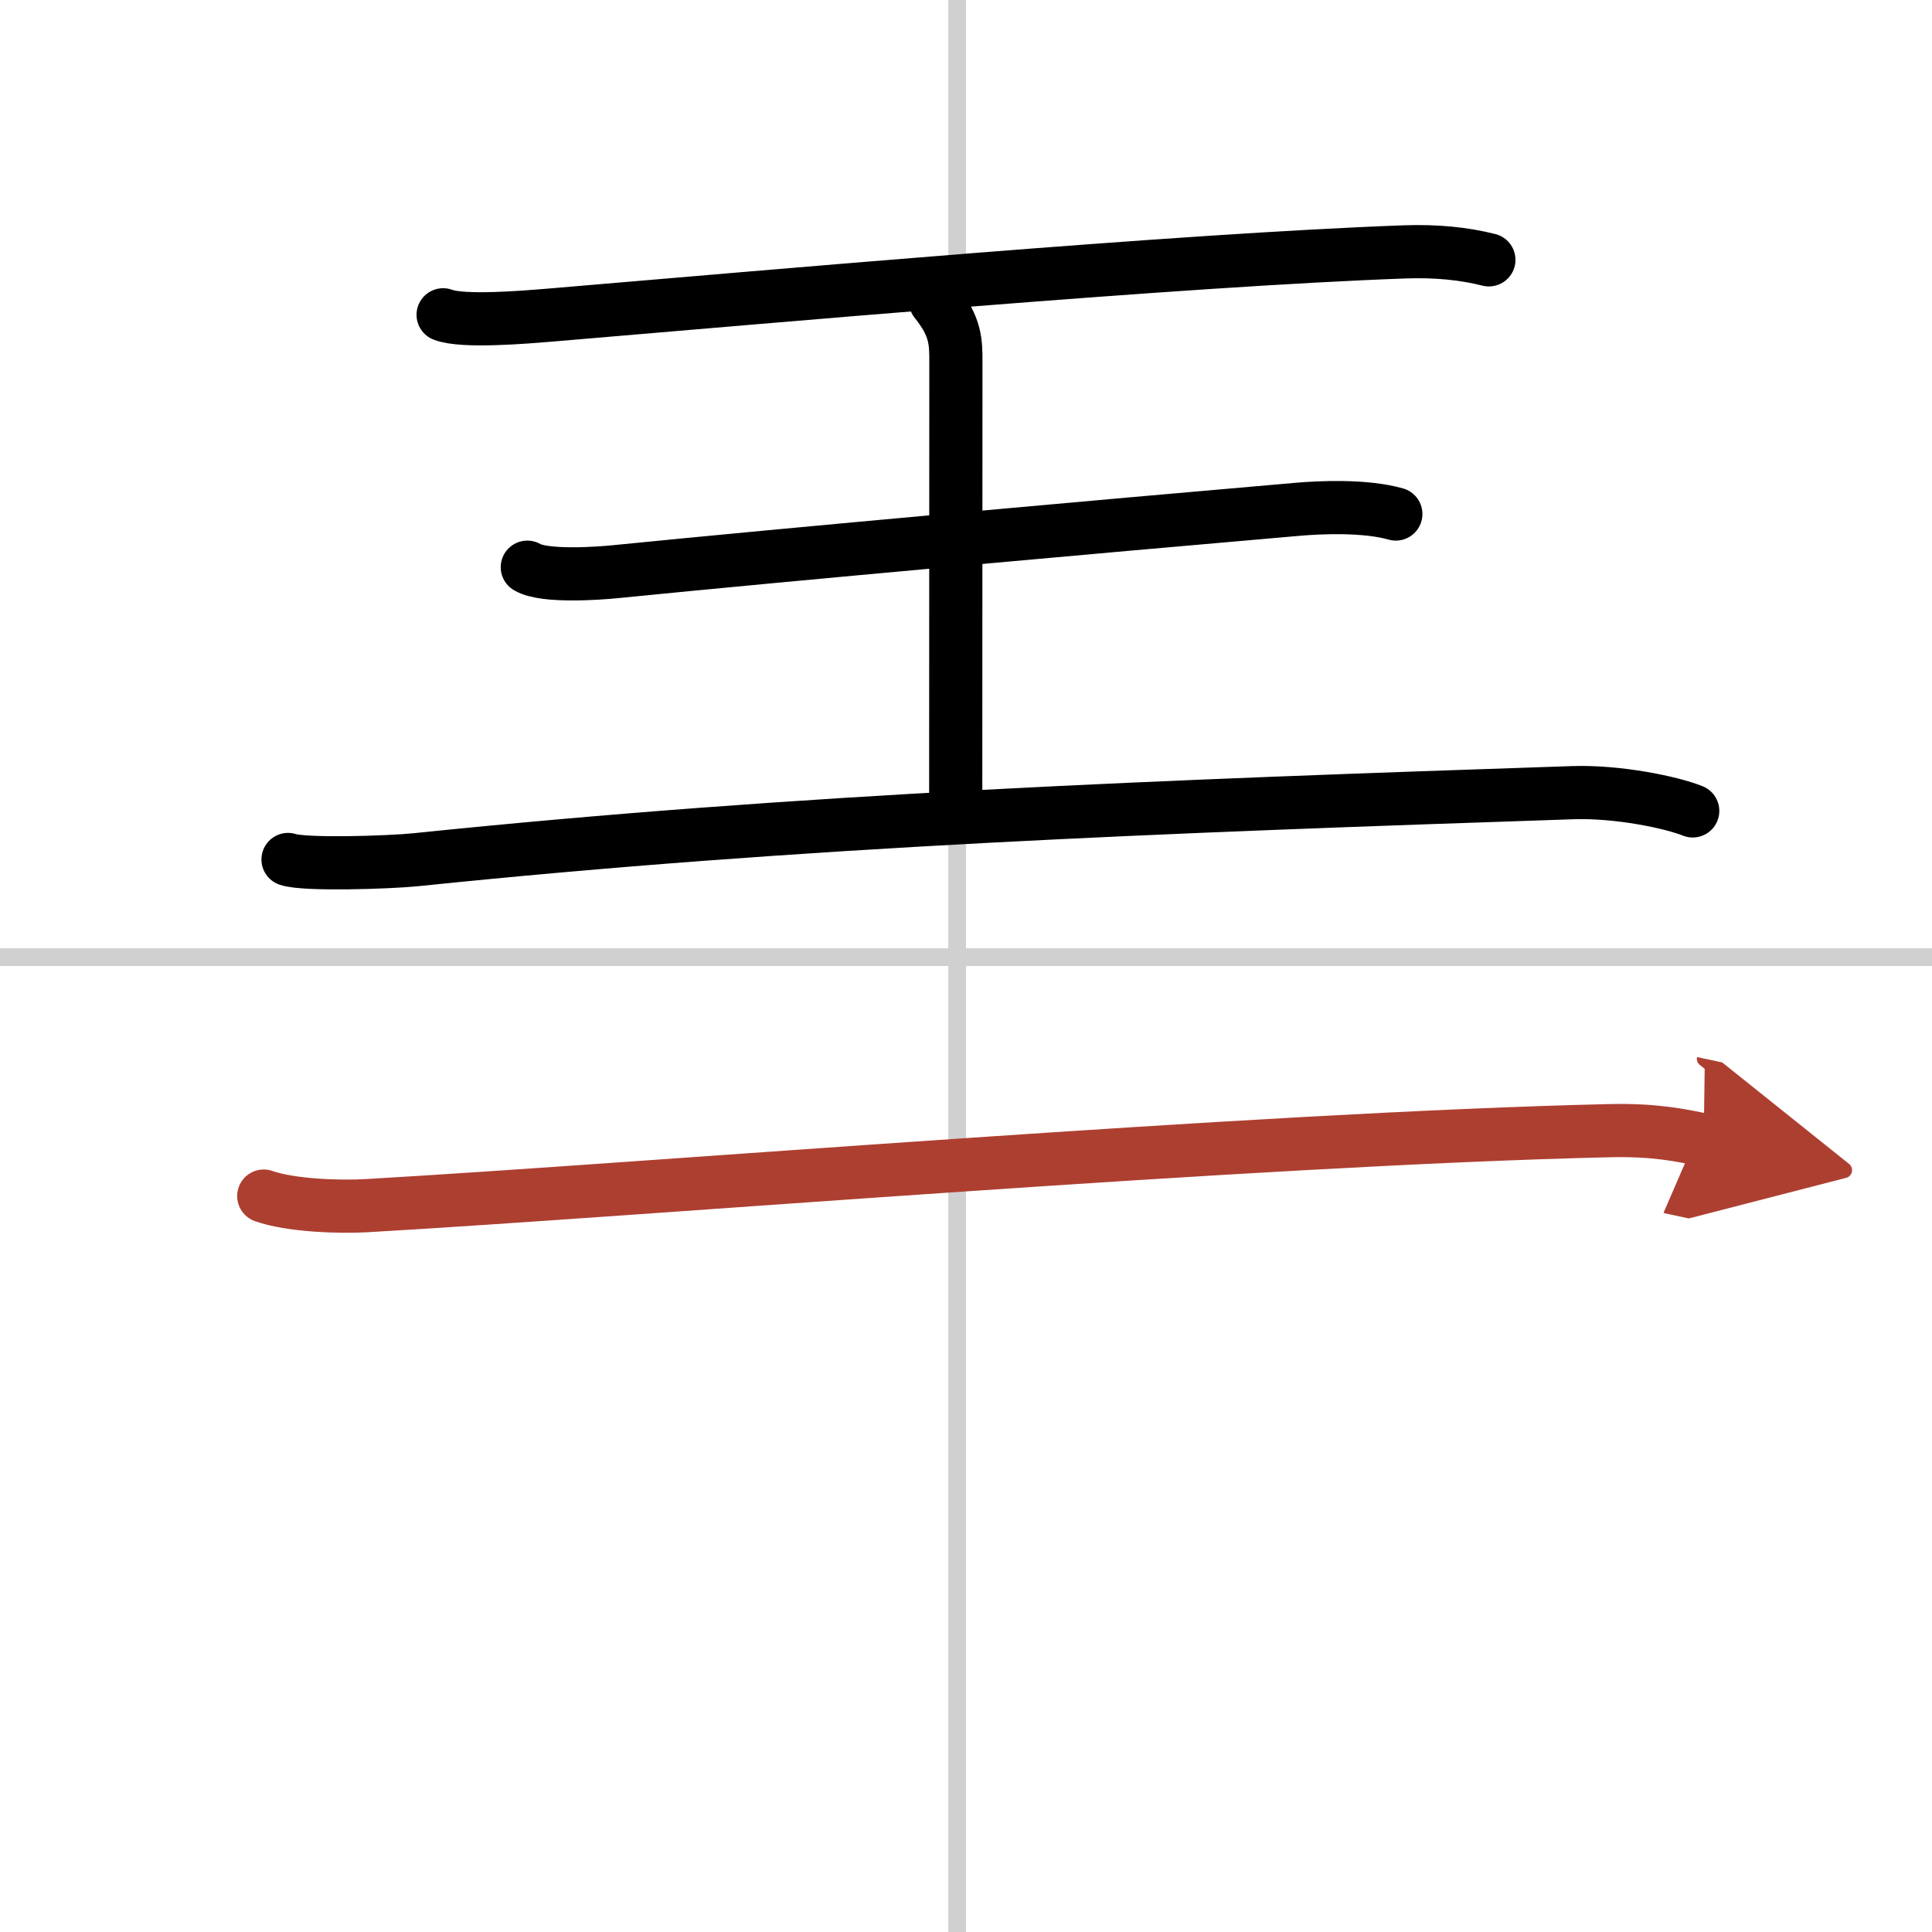
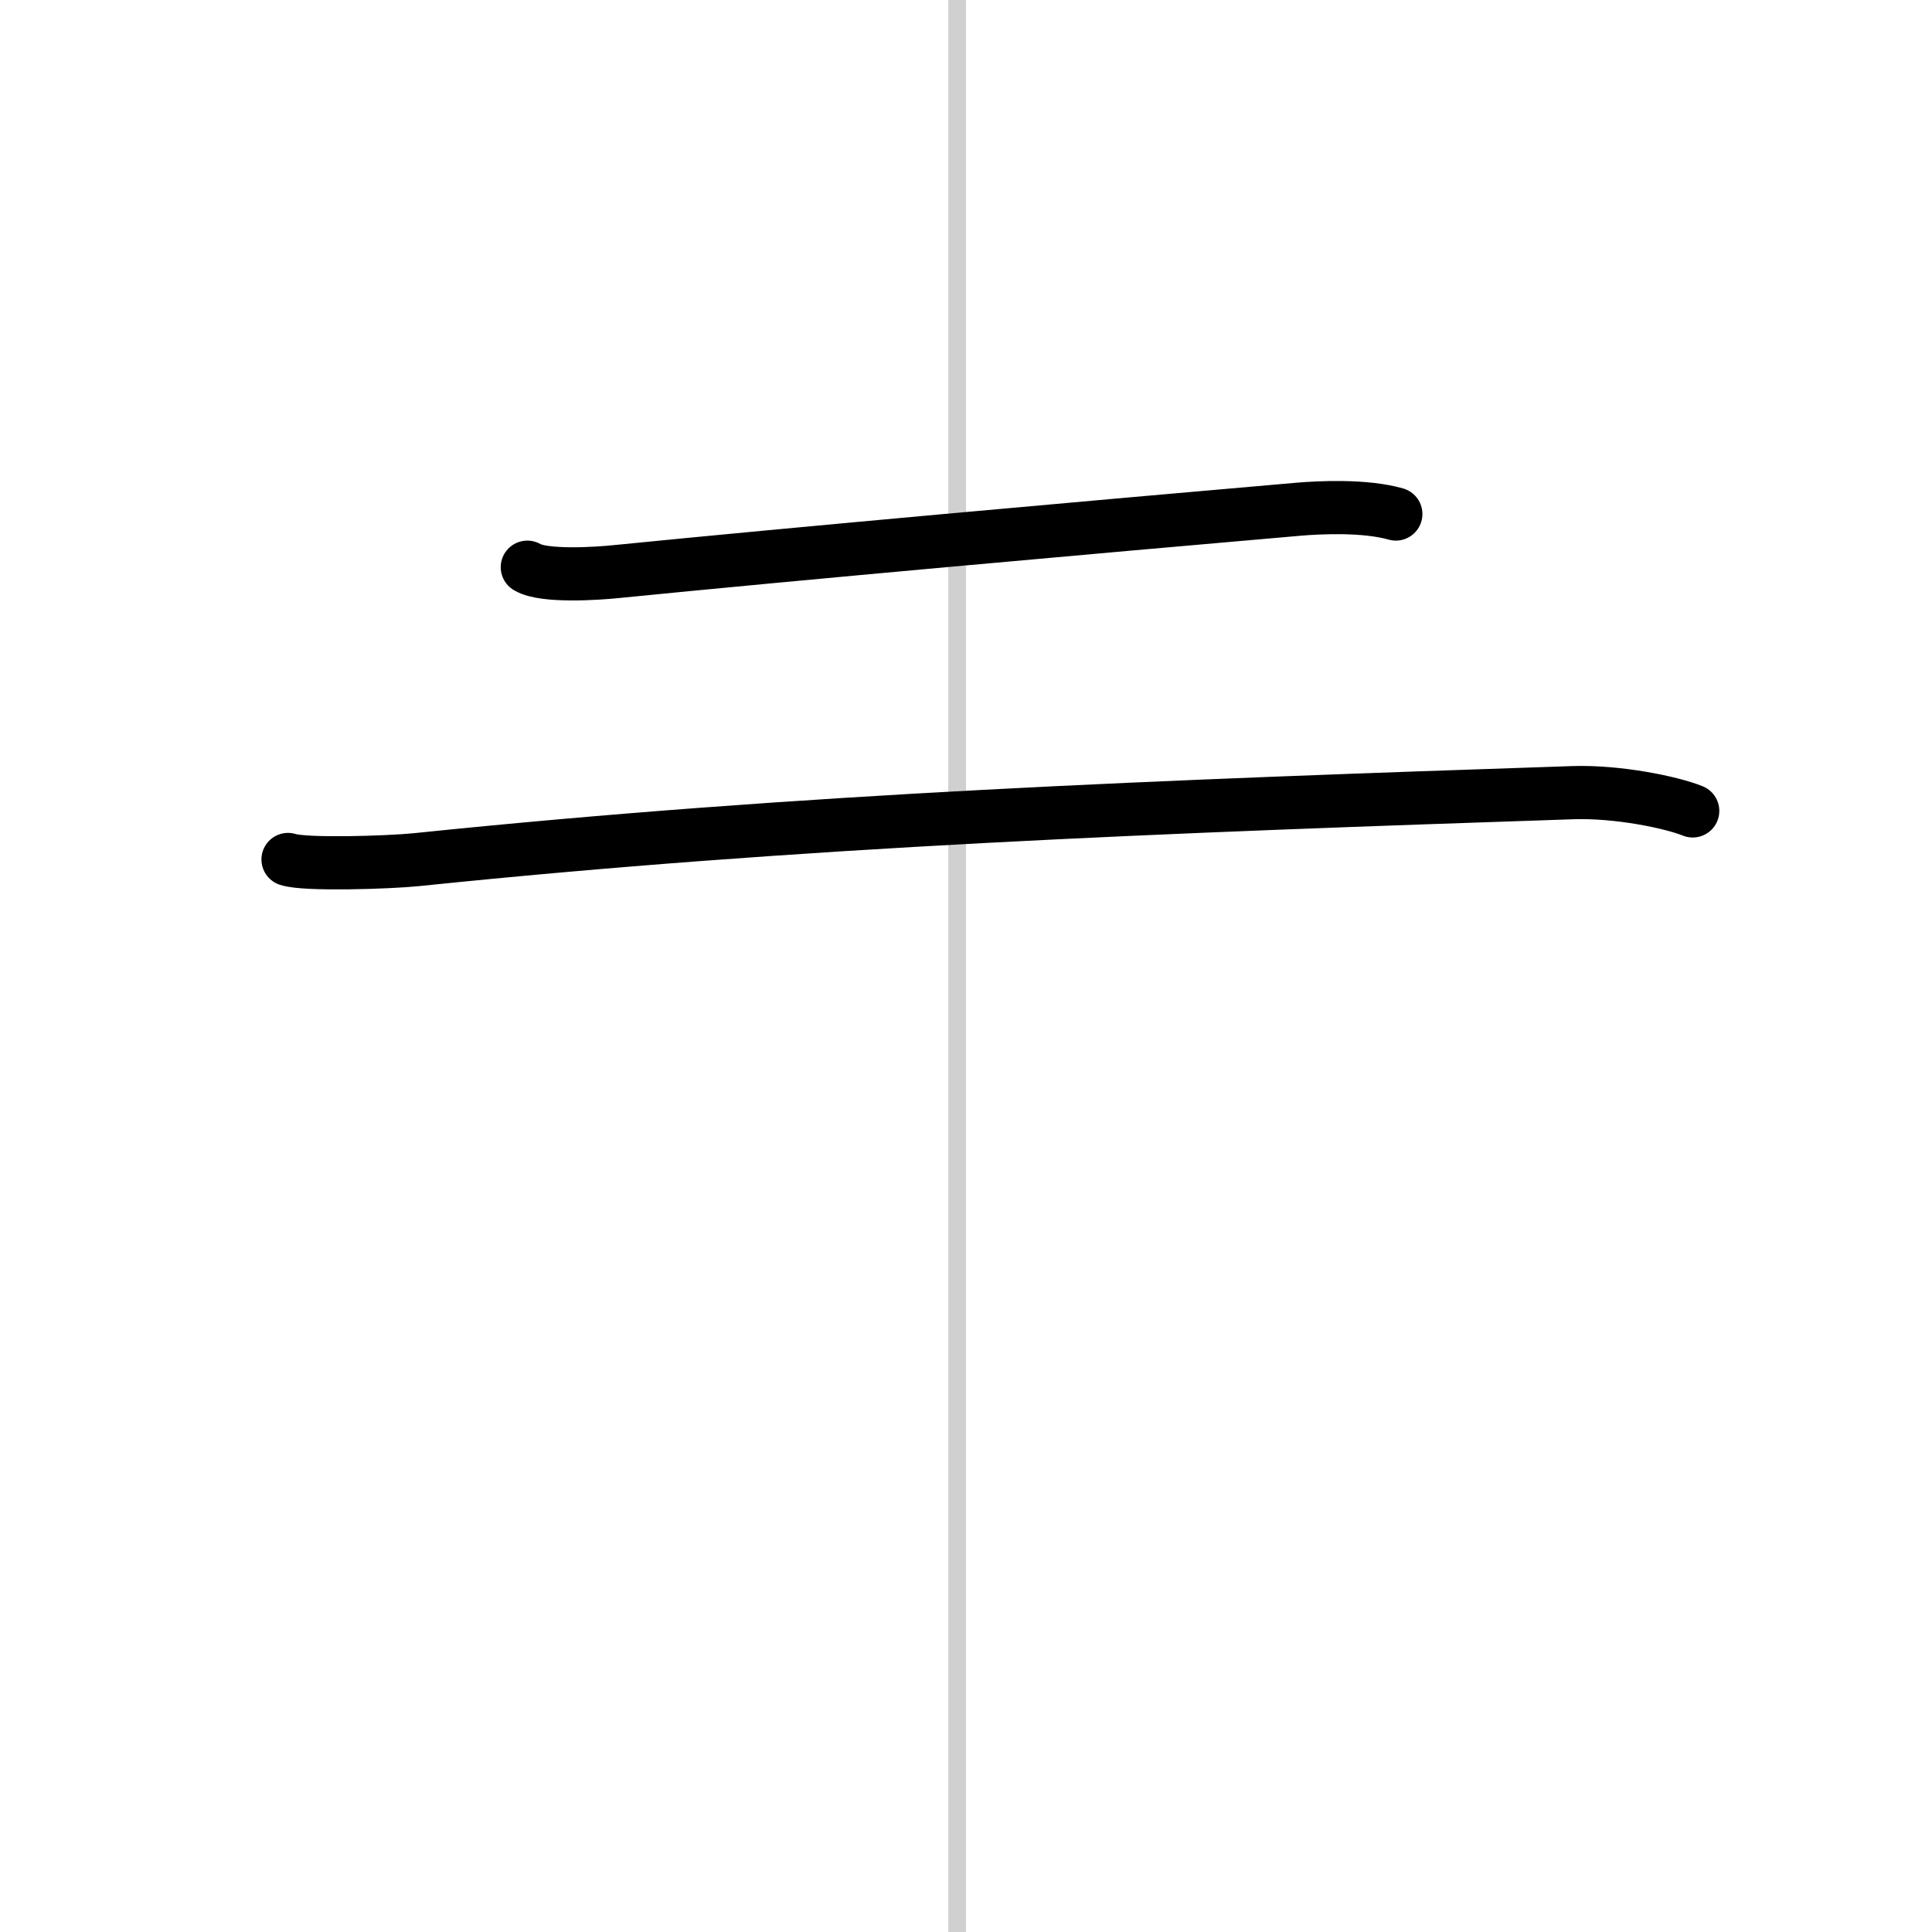
<svg xmlns="http://www.w3.org/2000/svg" width="400" height="400" viewBox="0 0 109 109">
  <defs>
    <marker id="a" markerWidth="4" orient="auto" refX="1" refY="5" viewBox="0 0 10 10">
      <polyline points="0 0 10 5 0 10 1 5" fill="#ad3f31" stroke="#ad3f31" />
    </marker>
  </defs>
  <g fill="none" stroke="#000" stroke-linecap="round" stroke-linejoin="round" stroke-width="3">
-     <rect width="100%" height="100%" fill="#fff" stroke="#fff" />
    <line x1="54" x2="54" y2="109" stroke="#d0d0d0" stroke-width="1" />
-     <line x2="109" y1="54" y2="54" stroke="#d0d0d0" stroke-width="1" />
-     <path d="m25 17.76c1.12 0.44 4.76 0.12 5.89 0.03 12.37-1.04 35.73-3.13 48.39-3.58 1.73-0.06 3.29 0.09 4.72 0.45" />
-     <path d="m52.78 17c1.15 1.43 1.15 2.29 1.15 3.44 0 8.02-0.01 12.7-0.01 25.56" />
    <path d="m29.75 32c0.94 0.57 4.04 0.35 5 0.25 10-1 26.75-2.5 38.5-3.52 1.17-0.1 3.75-0.23 5.5 0.27" />
    <path d="m16.25 48.49c0.92 0.32 5.7 0.17 7.25 0.01 21.75-2.25 42-3 65.25-3.78 2.5-0.08 5.5 0.53 6.75 1.03" />
-     <path d="m14.88 67.48c1.52 0.54 4.3 0.63 5.82 0.54 15.8-0.91 50.05-3.77 70.11-4.23 2.53-0.06 4.05 0.26 5.31 0.53" marker-end="url(#a)" stroke="#ad3f31" />
  </g>
</svg>